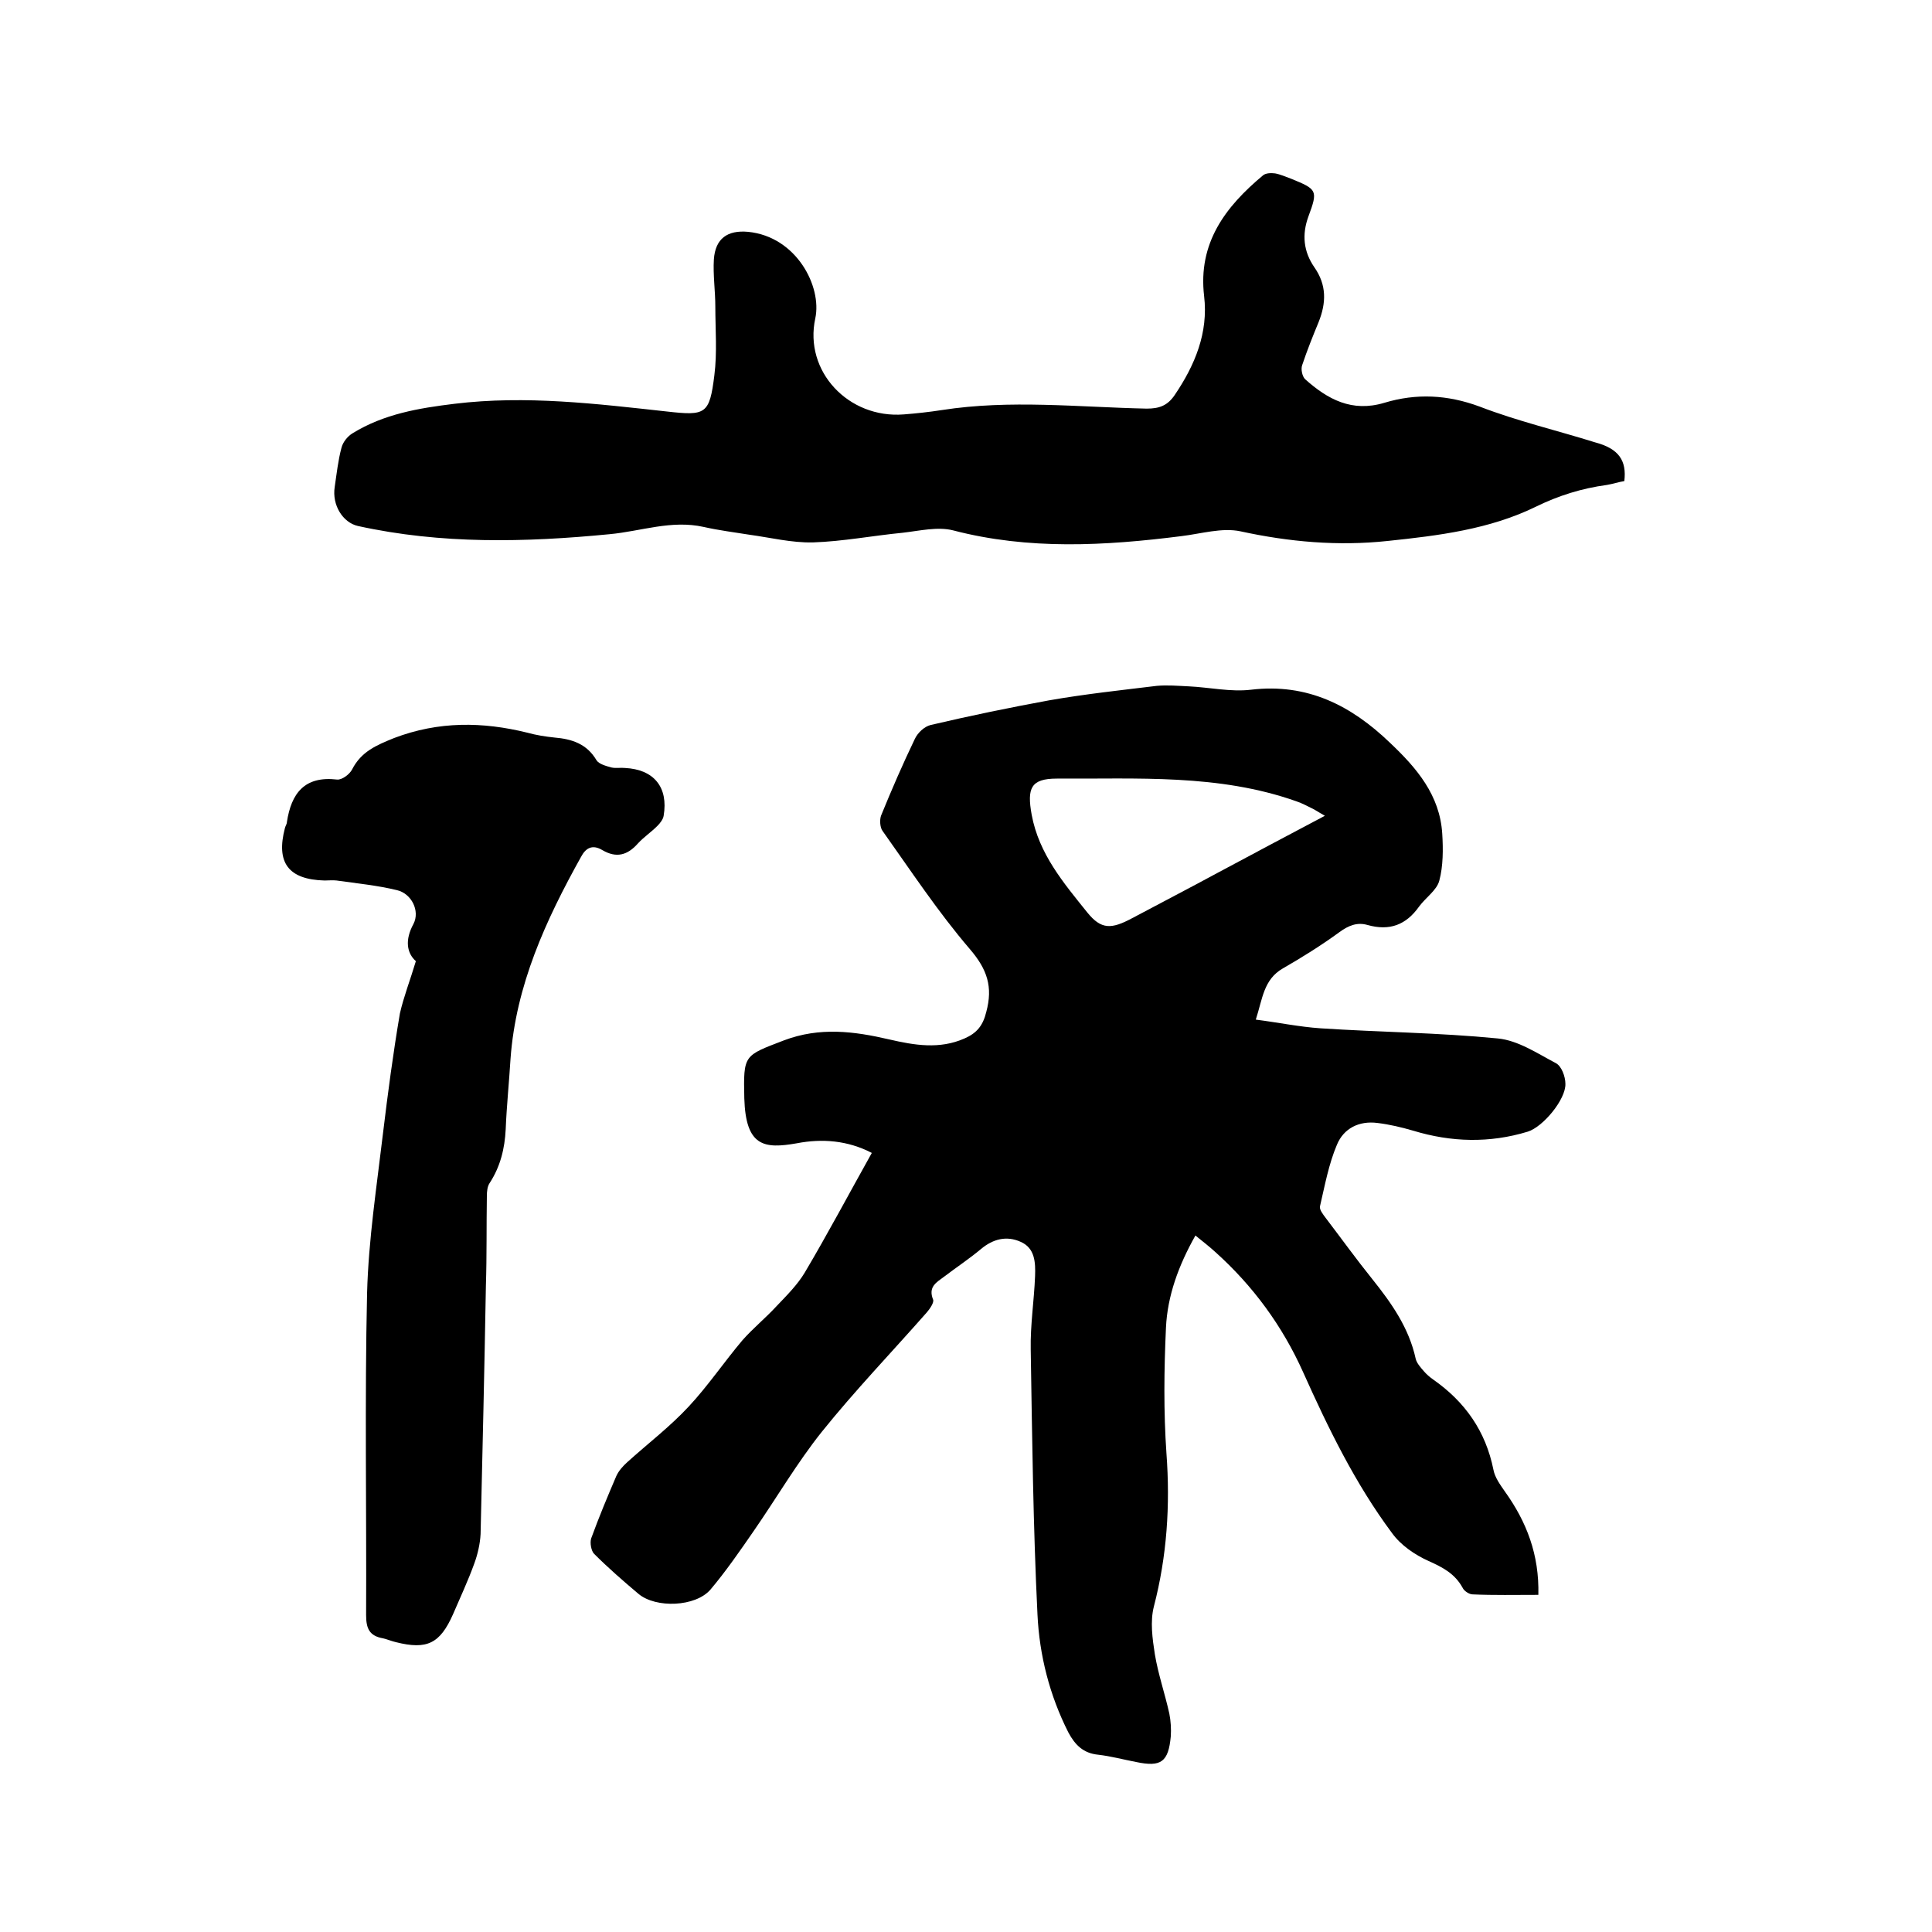
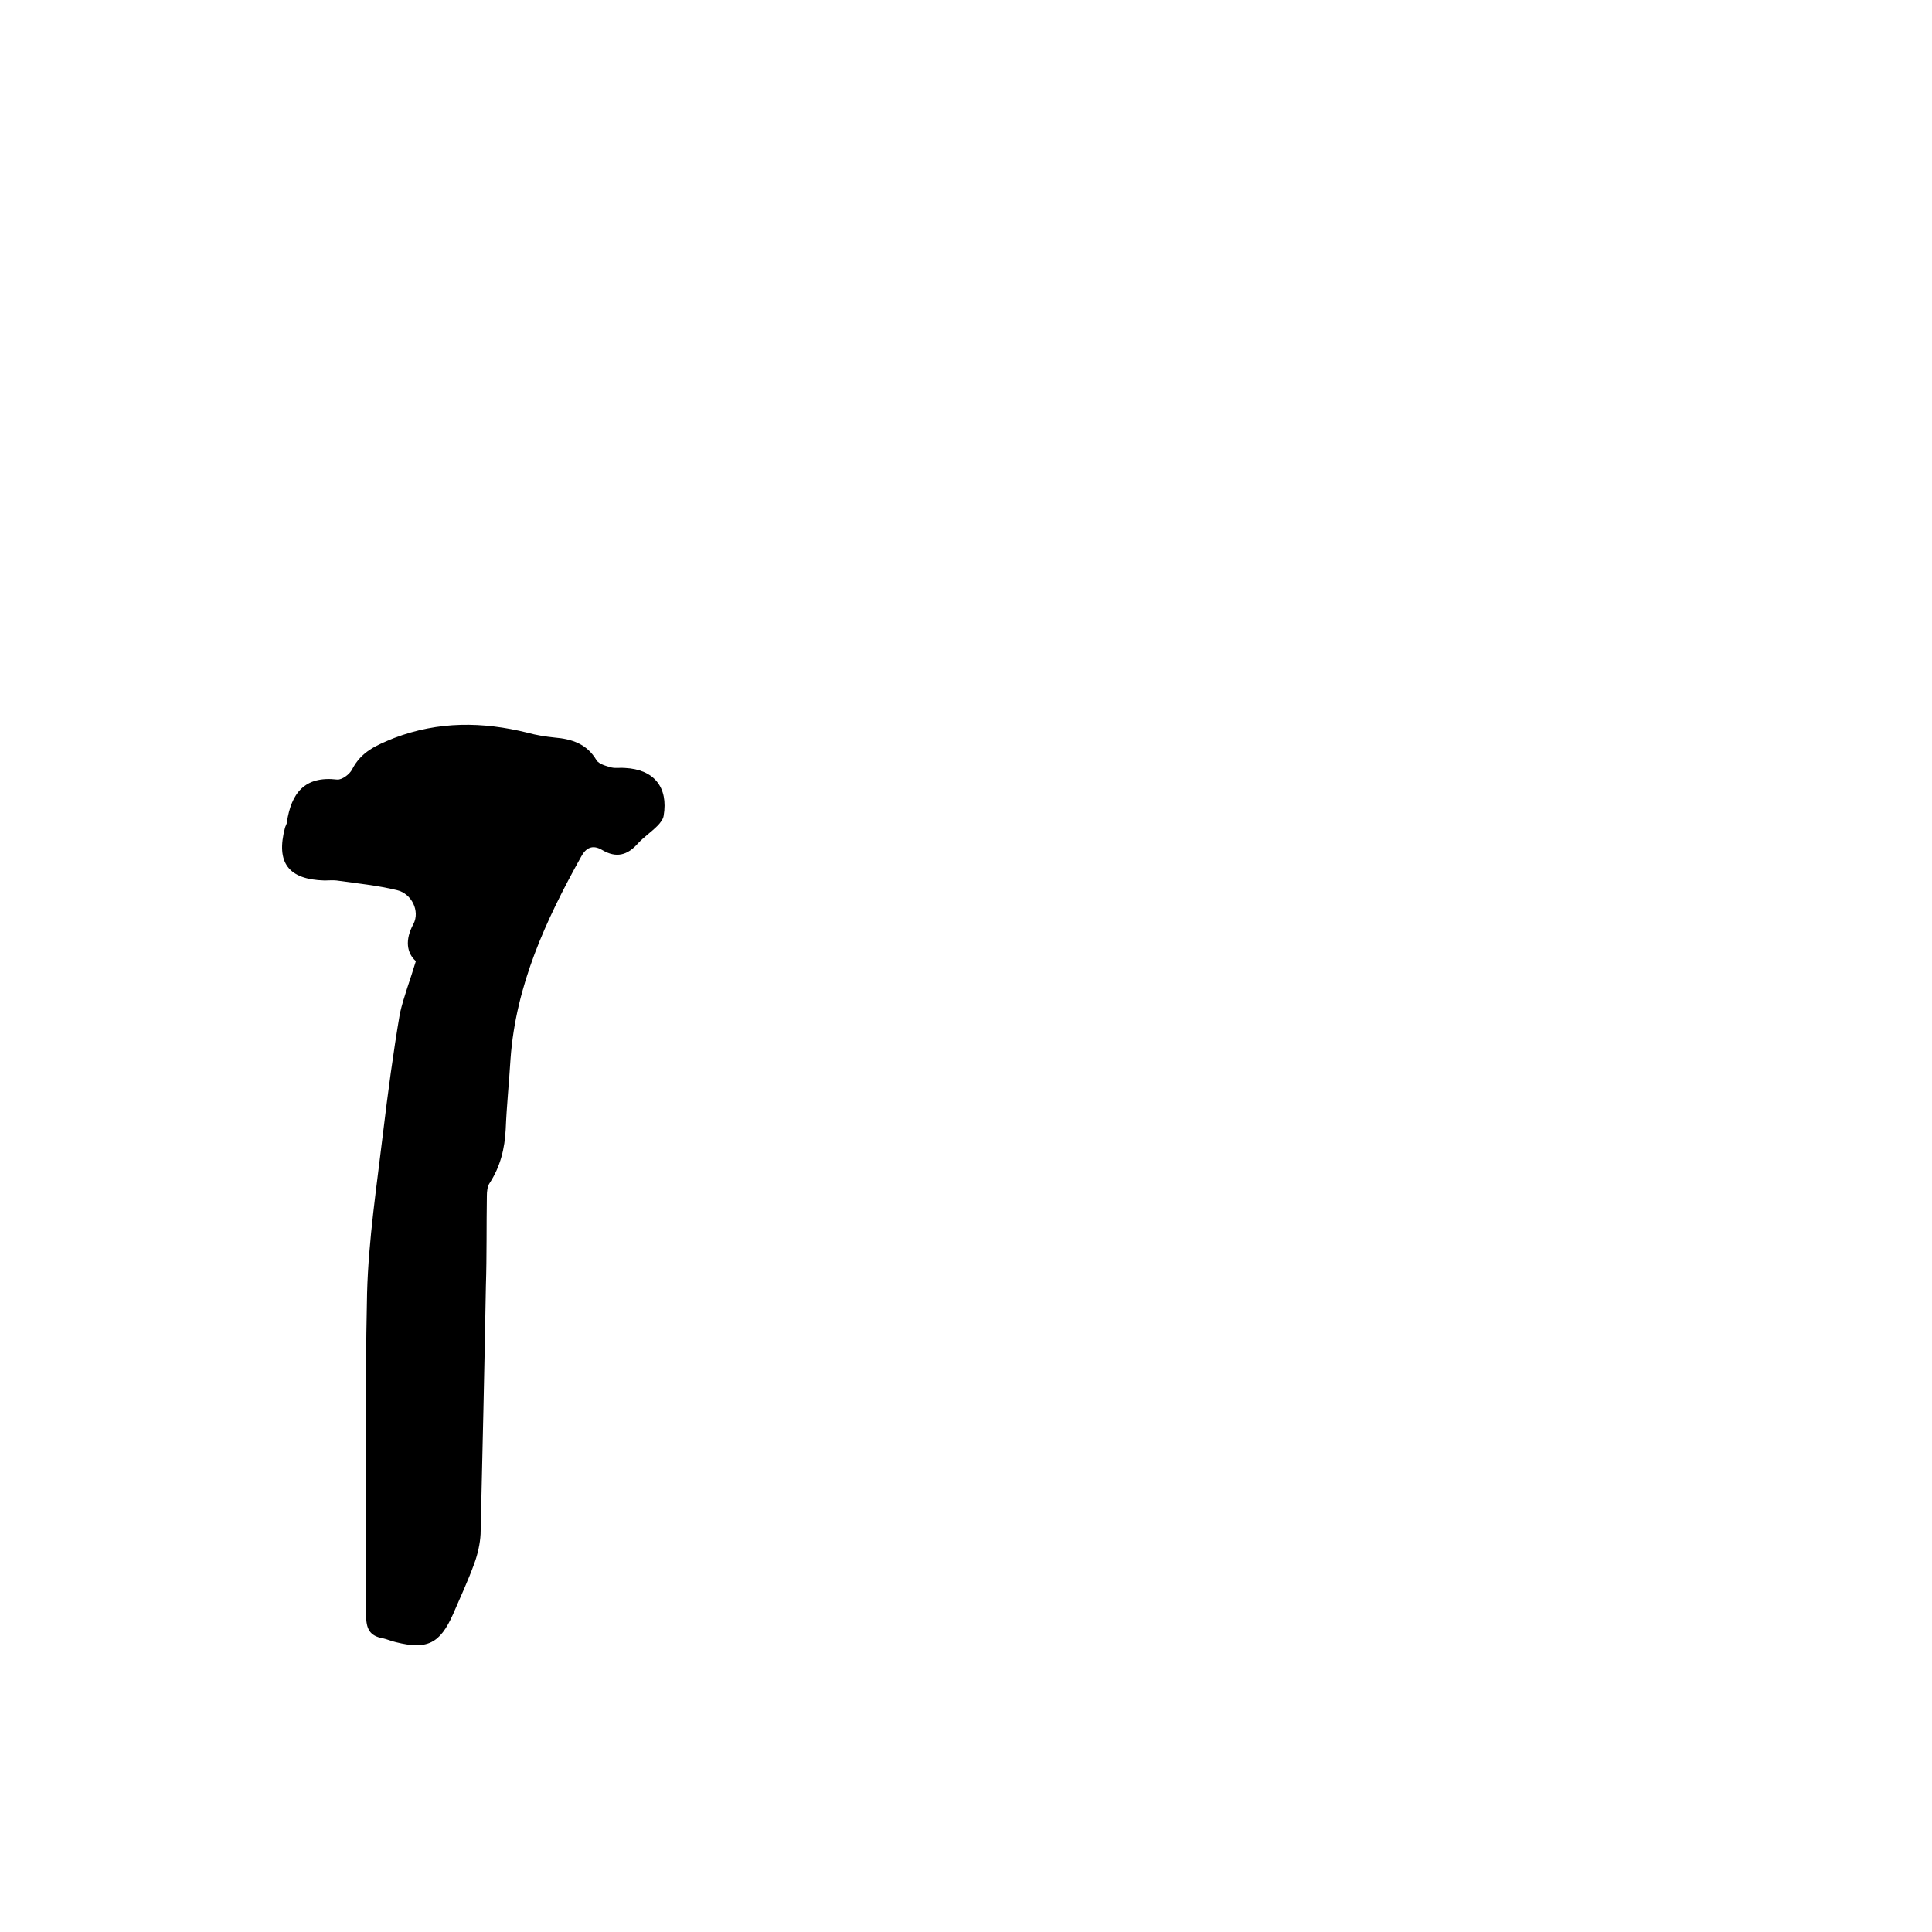
<svg xmlns="http://www.w3.org/2000/svg" enable-background="new 0 0 400 400" viewBox="0 0 400 400">
-   <path d="m318.5 330.2c-4.8 0-9.2.1-13.6-.1-.7 0-1.8-.7-2.1-1.4-1.6-2.9-4.1-4.2-7-5.5s-5.8-3.3-7.6-5.8c-7.6-10.2-13.2-21.7-18.4-33.3-4.3-9.6-10.4-17.9-18.2-24.9-1.2-1.1-2.5-2.1-4.1-3.4-3.5 6.2-5.8 12.5-6.1 19.1-.4 8.6-.5 17.4.1 26 .8 10.8.1 21.3-2.6 31.7-.8 3.1-.3 6.7.2 9.9.7 4.2 2.1 8.2 3 12.3.3 1.5.4 3.2.3 4.7-.5 5.3-2 6.4-7.2 5.3-2.6-.5-5.2-1.2-7.8-1.5-3.1-.3-4.8-2-6.2-4.6-3.9-7.7-6-16-6.4-24.4-.9-18.3-1.1-36.6-1.4-54.9-.1-5.1.7-10.1.9-15.2.1-2.8 0-5.8-3-7.1-2.9-1.3-5.7-.6-8.2 1.5-2.4 2-5.1 3.8-7.6 5.7-1.6 1.2-3.4 2.1-2.3 4.8.2.6-.7 1.9-1.3 2.6-7.3 8.3-14.9 16.2-21.8 24.8-5.1 6.4-9.3 13.6-14 20.4-2.9 4.2-5.8 8.4-9 12.2-3.1 3.6-11.3 3.9-14.9.9-3.2-2.7-6.3-5.4-9.2-8.3-.6-.6-.9-2.3-.6-3.2 1.6-4.4 3.4-8.7 5.2-12.9.5-1.1 1.4-2.1 2.3-2.9 4.2-3.8 8.8-7.3 12.7-11.5 4-4.3 7.3-9.2 11.1-13.7 2.2-2.5 4.8-4.6 7.1-7.1 2.1-2.2 4.3-4.4 5.8-6.9 4.8-8.1 9.2-16.4 13.9-24.8-5-2.6-10.3-3-15.5-2-6.8 1.2-10.6.7-10.9-9.3-.2-9.1-.1-8.8 8.2-12 7.4-2.8 14.5-1.9 21.8-.2 5.2 1.2 10.4 2.1 15.6-.2 2.5-1.1 3.8-2.6 4.5-5.5 1.4-5.2.2-8.8-3.4-13-6.6-7.7-12.2-16.2-18.1-24.5-.5-.7-.6-2.2-.3-3.1 2.2-5.4 4.5-10.7 7-15.9.6-1.3 2-2.6 3.3-2.9 8.1-1.9 16.3-3.6 24.5-5.1 7.4-1.3 14.9-2.1 22.3-3 2.2-.2 4.4 0 6.6.1 4.3.2 8.7 1.2 12.9.7 11.7-1.4 20.8 3.3 28.8 11 5.5 5.2 10.3 10.8 10.8 18.8.2 3.2.2 6.7-.6 9.7-.5 2-2.8 3.5-4.2 5.4-2.7 3.8-6.1 5.1-10.7 3.8-2.1-.6-3.9.1-5.8 1.5-3.7 2.7-7.7 5.2-11.7 7.5s-4.2 6.3-5.6 10.6c4.7.6 9 1.5 13.4 1.8 12.2.8 24.5.9 36.7 2.1 4.2.4 8.2 3.1 12 5.1 1.2.6 2 2.8 2 4.3.1 3.2-4.6 8.9-7.8 9.9-7.9 2.4-15.8 2.2-23.7-.2-2.4-.7-4.9-1.3-7.4-1.6-3.8-.5-7 1.1-8.4 4.5-1.7 4-2.5 8.4-3.5 12.7-.2.7.6 1.7 1.2 2.5 3.2 4.2 6.3 8.5 9.6 12.6 4 5 7.6 10.1 9 16.5.2.9 1 1.8 1.7 2.6.5.6 1.2 1.2 1.9 1.7 6.6 4.6 10.9 10.7 12.5 18.7.3 1.6 1.4 3.1 2.3 4.4 4.6 6.4 7.2 13.2 7 21.5zm-44.2-161.3c-.9-.5-1.5-.9-2.2-1.3-1.2-.6-2.5-1.3-3.7-1.7-16.1-5.7-32.9-4.6-49.6-4.7-5.4 0-6.2 2-5.2 7.5 1.5 8.1 6.6 14.1 11.5 20.2 2.9 3.6 5 3.5 9.3 1.2 6-3.2 12-6.3 17.9-9.5 7.3-3.9 14.6-7.8 22-11.7z" />
-   <path d="m336.3 99.6c-1.2.2-2.4.6-3.6.8-5.2.7-10 2.2-14.7 4.5-9.6 4.7-20.2 6-30.7 7.1-10.3 1.1-20.4.2-30.5-2-3.8-.8-8.1.5-12.2 1-15.8 2-31.6 2.9-47.3-1.2-3.2-.8-6.9.1-10.4.5-6.2.6-12.4 1.8-18.6 2-4.4.1-8.8-1-13.2-1.6-3.1-.5-6.3-.9-9.4-1.6-6.7-1.5-13 .9-19.5 1.5-17.5 1.7-34.8 2.1-52.1-1.7-3.1-.7-5.4-4.3-4.8-8.1.4-2.7.7-5.5 1.4-8.1.3-1.2 1.3-2.4 2.3-3 6.5-4 13.7-5.2 21.1-6.1 14.8-1.8 29.4 0 44 1.6 8 .9 8.8.6 9.8-7.5.6-4.7.2-9.5.2-14.2 0-3.3-.5-6.6-.3-9.8.3-4.3 2.8-6.1 7.1-5.7 10 1 15.3 11.3 13.9 17.9-2.4 11 6.9 20.8 18.3 19.9 2.6-.2 5.3-.5 7.9-.9 14.1-2.2 28.3-.6 42.4-.3 2.6 0 4.3-.6 5.8-2.8 4.2-6.2 7-12.9 6.1-20.5-1.3-11 4.4-18.5 12.2-25 .6-.5 1.7-.5 2.5-.4 1.1.2 2.2.7 3.3 1.1 5.4 2.2 5.6 2.4 3.6 7.8-1.4 3.8-1 7.3 1.2 10.5 2.6 3.7 2.5 7.4.9 11.4-1.2 2.9-2.4 5.9-3.4 8.9-.3.8 0 2.3.6 2.9 4.7 4.2 9.7 6.9 16.4 4.9 6.6-2 13.1-1.7 19.8.8 7.8 3 15.9 4.9 23.9 7.4 4.9 1.3 6.5 3.8 6 8z" />
  <path d="m86.1 199c-1.9-1.7-2.3-4.4-.5-7.7 1.4-2.7-.4-6.3-3.4-7-4.1-1-8.3-1.4-12.5-2-.8-.1-1.7 0-2.5 0-7.5-.2-10.1-3.7-8.2-10.9.1-.4.4-.8.4-1.2.9-5.9 3.6-9.6 10.4-8.8 1 .1 2.6-1.1 3.1-2.1 1.9-3.7 5-5 8.7-6.5 9.2-3.5 18.3-3.4 27.6-1.1 1.8.5 3.7.8 5.6 1 3.6.3 6.7 1.3 8.7 4.7.5.8 2 1.2 3.1 1.5.9.2 1.9 0 2.8.1 6 .3 9 4 8 9.9-.1.7-.7 1.5-1.3 2.1-1.3 1.3-2.8 2.3-4 3.6-2.2 2.5-4.5 3.1-7.4 1.4-2-1.2-3.4-.5-4.4 1.4-7.3 13.1-13.5 26.6-14.6 41.8-.3 4.9-.8 9.7-1 14.6-.2 4-1.1 7.7-3.3 11.1-.5.7-.6 1.8-.6 2.7-.1 6.2 0 12.4-.2 18.6-.3 17.1-.7 34.3-1.1 51.4-.1 2-.6 4.2-1.3 6.1-1.3 3.6-2.9 7-4.4 10.5-2.7 6.1-5.4 7.4-11.8 5.8-.9-.2-1.8-.6-2.7-.8-2.8-.5-3.5-2-3.5-4.8.1-22.2-.3-44.5.2-66.7.3-11.1 2-22.1 3.3-33.1 1-8.3 2.1-16.6 3.5-24.8.8-3.5 2.1-6.8 3.3-10.8z" />
</svg>